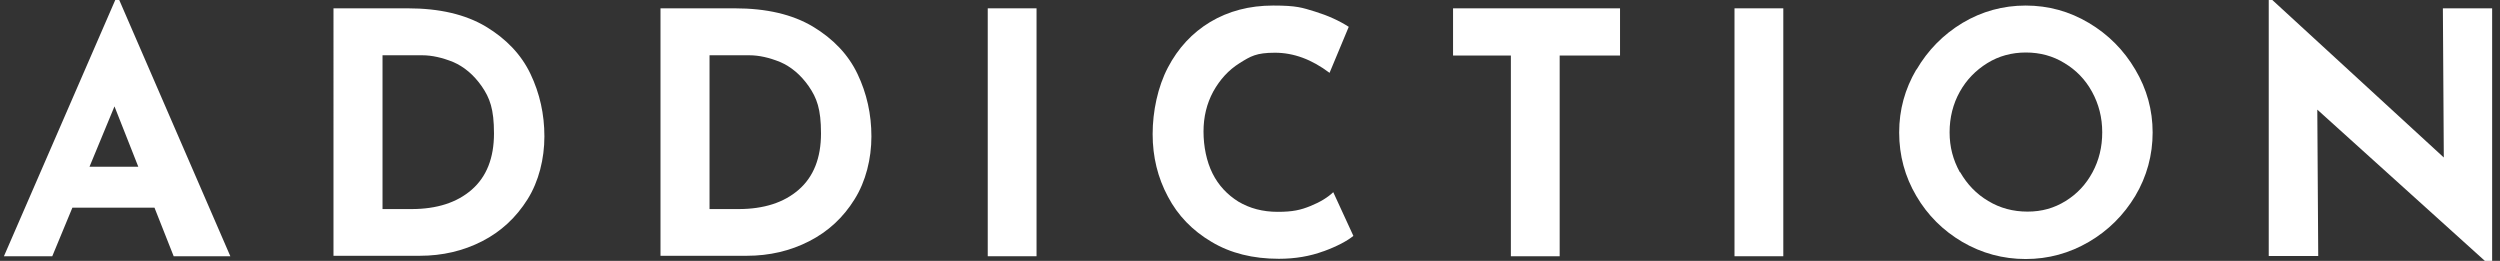
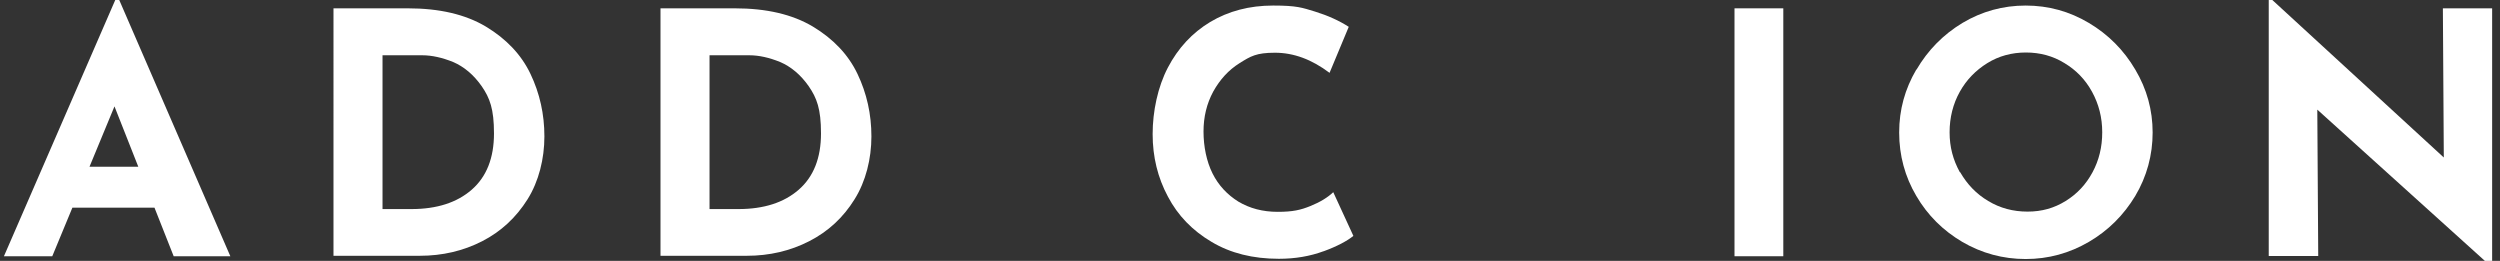
<svg xmlns="http://www.w3.org/2000/svg" id="Layer_1" version="1.1" viewBox="0 0 1081 112.8">
  <rect x="0" y="0" width="1081" height="112.8" fill="#333333" stroke="none" />
  <defs>
    <style>
      .st0 {
        fill: #fff;
      }
    </style>
  </defs>
  <path class="st0" d="M66.8,89.8H31.3l-8.7,21H1.7L50.1-.6h1.2l48.3,111.4h-24.5l-8.3-21ZM59.8,72.1l-10.3-26.1-10.8,26.1h21.1Z" />
  <path class="st0" d="M144.3,3.6h32c13.7,0,24.9,2.6,33.8,7.9,8.8,5.3,15.3,12.1,19.3,20.5,4,8.4,6,17.4,6,27s-2.4,19.4-7.3,27.2-11.4,13.9-19.6,18.1c-8.2,4.2-17.2,6.3-27,6.3h-37.3V3.6ZM177.9,90.4c11,0,19.7-2.8,26.1-8.4,6.4-5.6,9.6-13.7,9.6-24.3s-1.8-15.3-5.3-20.4c-3.5-5-7.7-8.5-12.4-10.5-4.7-1.9-9.2-2.9-13.3-2.9h-17.2v66.5h12.5Z" />
  <path class="st0" d="M285.7,3.6h32c13.7,0,24.9,2.6,33.8,7.9,8.8,5.3,15.3,12.1,19.3,20.5,4,8.4,6,17.4,6,27s-2.4,19.4-7.3,27.2c-4.9,7.9-11.4,13.9-19.6,18.1-8.2,4.2-17.2,6.3-27,6.3h-37.3V3.6ZM319.3,90.4c11,0,19.7-2.8,26.1-8.4,6.4-5.6,9.6-13.7,9.6-24.3s-1.8-15.3-5.3-20.4c-3.5-5-7.7-8.5-12.4-10.5-4.7-1.9-9.1-2.9-13.3-2.9h-17.2v66.5h12.5Z" />
-   <path class="st0" d="M448.2,3.6v107.2h-21.1V3.6h21.1Z" />
  <path class="st0" d="M572.4,108.6c-5.9,2.2-12.4,3.3-19.4,3.3-11.2,0-20.9-2.4-29.1-7.3-8.3-4.9-14.6-11.4-18.9-19.6-4.4-8.2-6.6-17.2-6.6-27s2.2-20.4,6.6-28.8,10.5-15,18.3-19.7c7.9-4.7,16.9-7.1,27.2-7.1s12.5.9,18.1,2.6c5.5,1.7,10.4,3.9,14.6,6.6l-8.3,19.9c-7.7-5.8-15.5-8.7-23.6-8.7s-10.5,1.5-15.3,4.5c-4.8,3-8.5,7.1-11.4,12.3-2.8,5.2-4.2,10.9-4.2,17.3s1.3,12.9,3.9,18.1c2.6,5.2,6.4,9.2,11.2,12.2,4.9,2.9,10.5,4.4,17,4.4s9.9-.8,14.1-2.5c4.2-1.7,7.5-3.7,9.9-6l8.7,18.9c-2.7,2.2-7,4.5-13,6.7Z" />
-   <path class="st0" d="M700.5,3.6v20.4h-26.1v86.8h-21.1V24h-25V3.6h72.2Z" />
  <path class="st0" d="M771.1,3.6v107.2h-21.1V3.6h21.1Z" />
  <path class="st0" d="M828.7,30.1c4.9-8.4,11.6-15.2,19.9-20.2,8.4-5,17.5-7.5,27.3-7.5s18.9,2.5,27.3,7.5c8.4,5,15.1,11.7,20.1,20.2,5,8.4,7.5,17.5,7.5,27.2s-2.5,19-7.5,27.4c-5,8.3-11.7,15-20.1,19.9-8.4,4.9-17.5,7.4-27.3,7.4s-19-2.5-27.4-7.4c-8.3-4.9-15-11.5-19.9-19.9-4.9-8.3-7.4-17.5-7.4-27.4s2.5-18.8,7.4-27.2ZM847.6,74.5c3,5.2,7,9.4,12.1,12.4,5.1,3.1,10.8,4.6,17,4.6s11.5-1.5,16.5-4.6,8.8-7.2,11.6-12.4c2.8-5.2,4.2-10.9,4.2-17.3s-1.5-12.2-4.4-17.5-6.9-9.4-11.9-12.4c-5-3.1-10.6-4.6-16.7-4.6s-11.7,1.5-16.7,4.6c-5,3.1-9,7.2-11.9,12.4s-4.4,11.1-4.4,17.5,1.5,11.9,4.4,17.2Z" />
  <path class="st0" d="M1077.6,3.6v111.5h-.6l-75-67.7.4,63.3h-21.4V-.6h.9l74.8,68.7-.4-64.5h21.3Z" />
</svg>